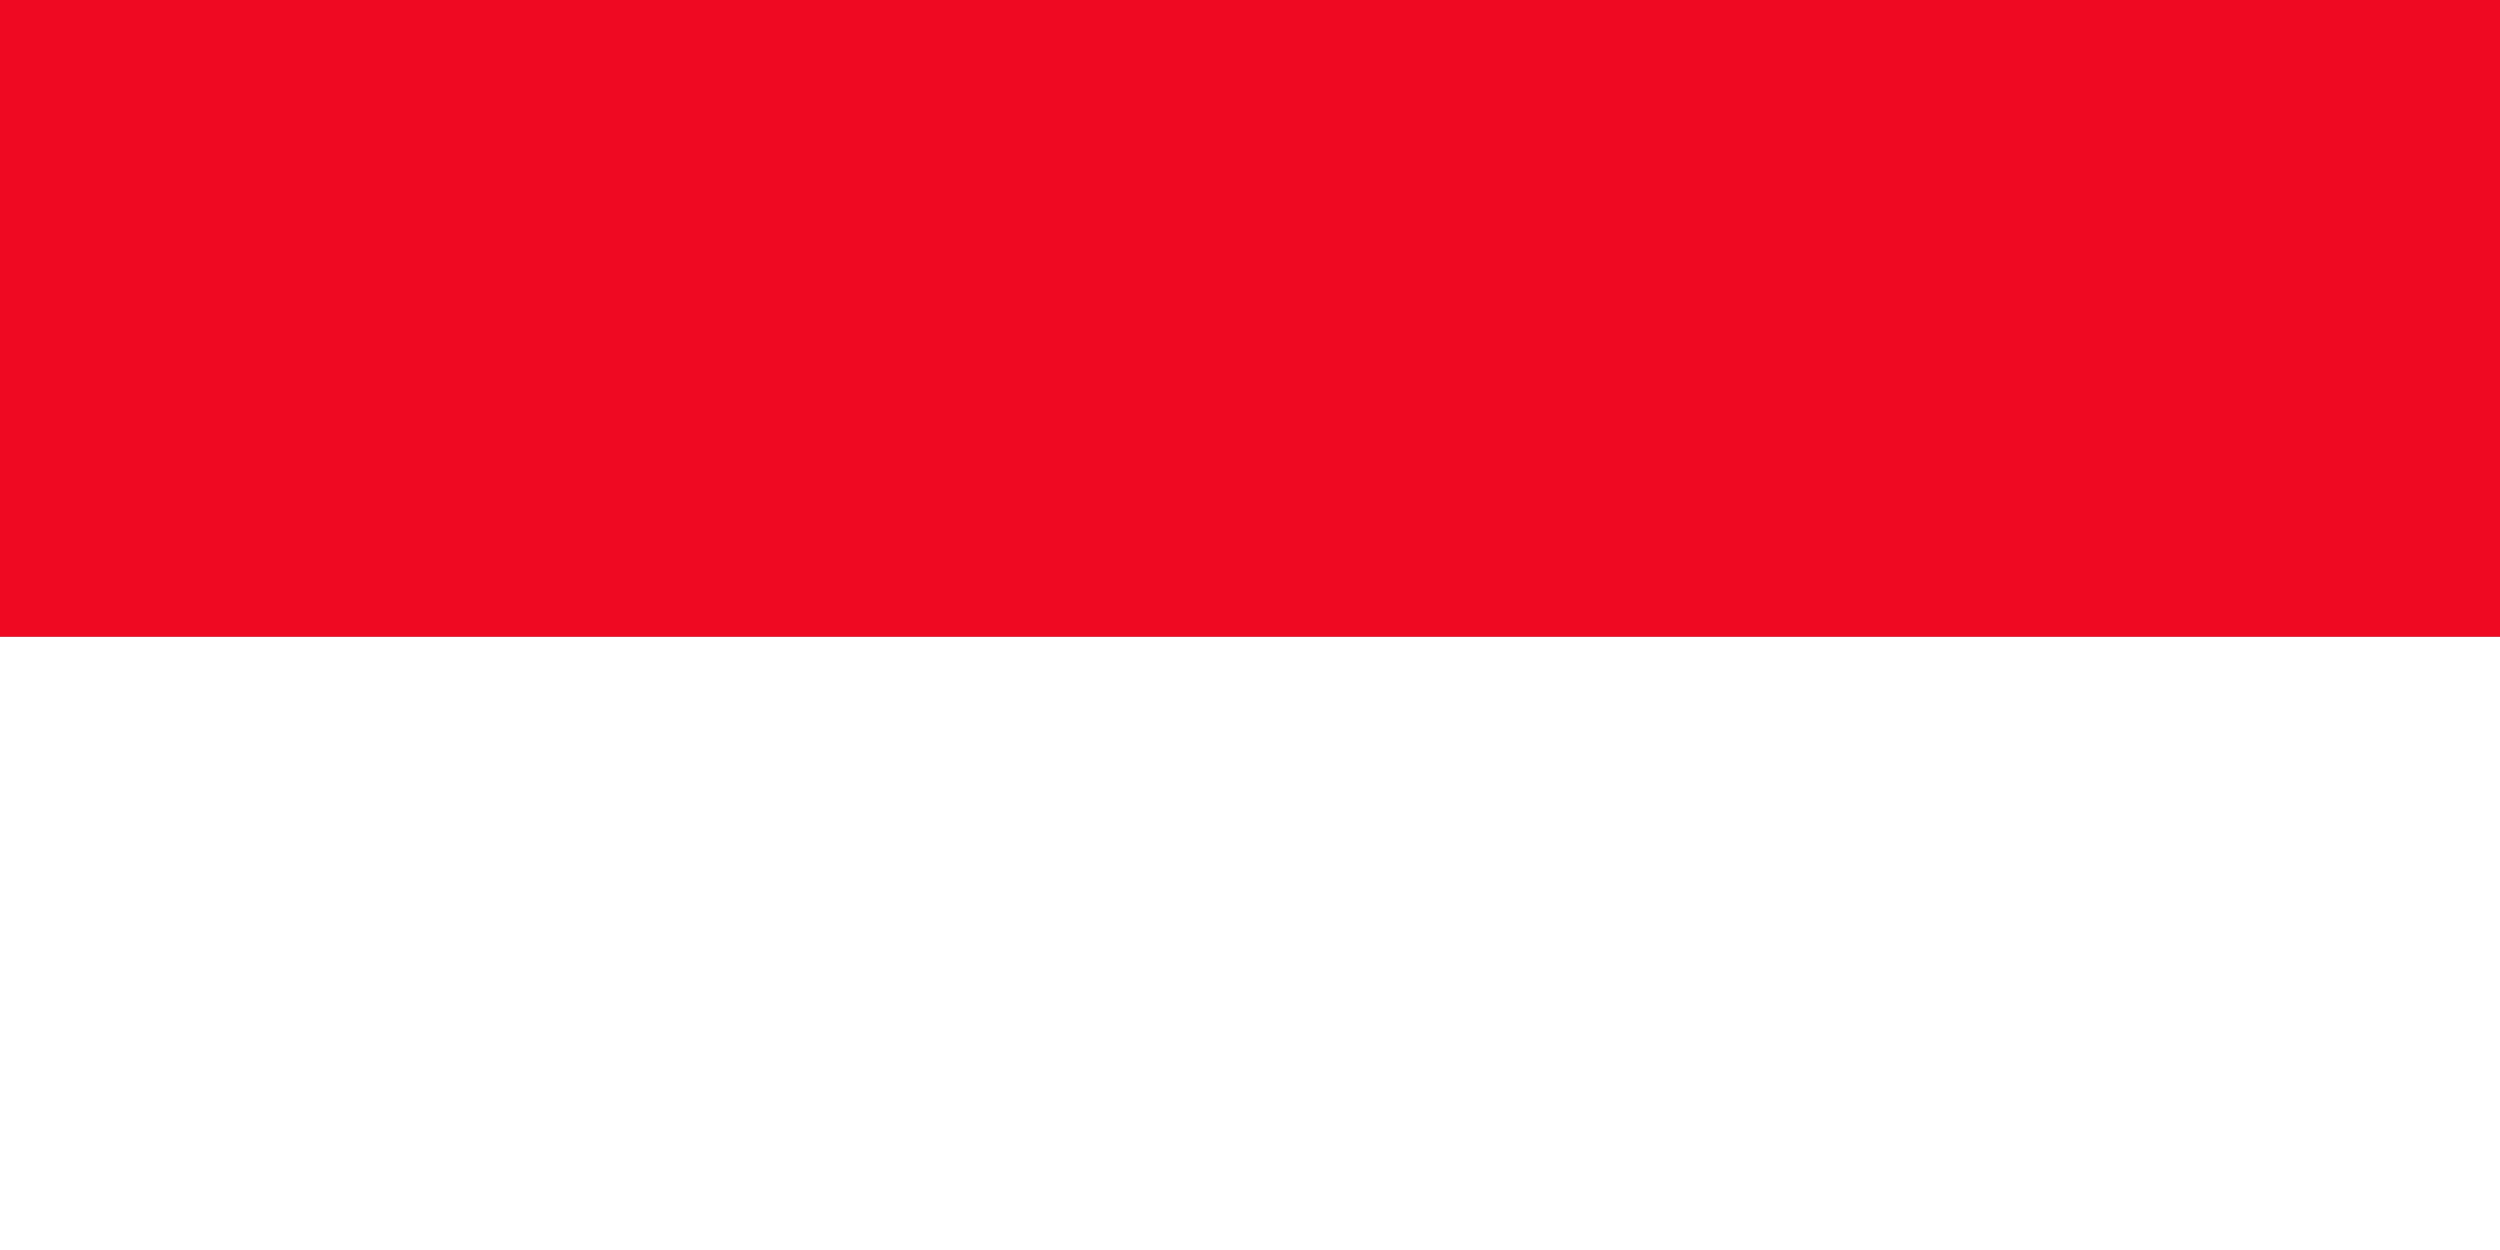
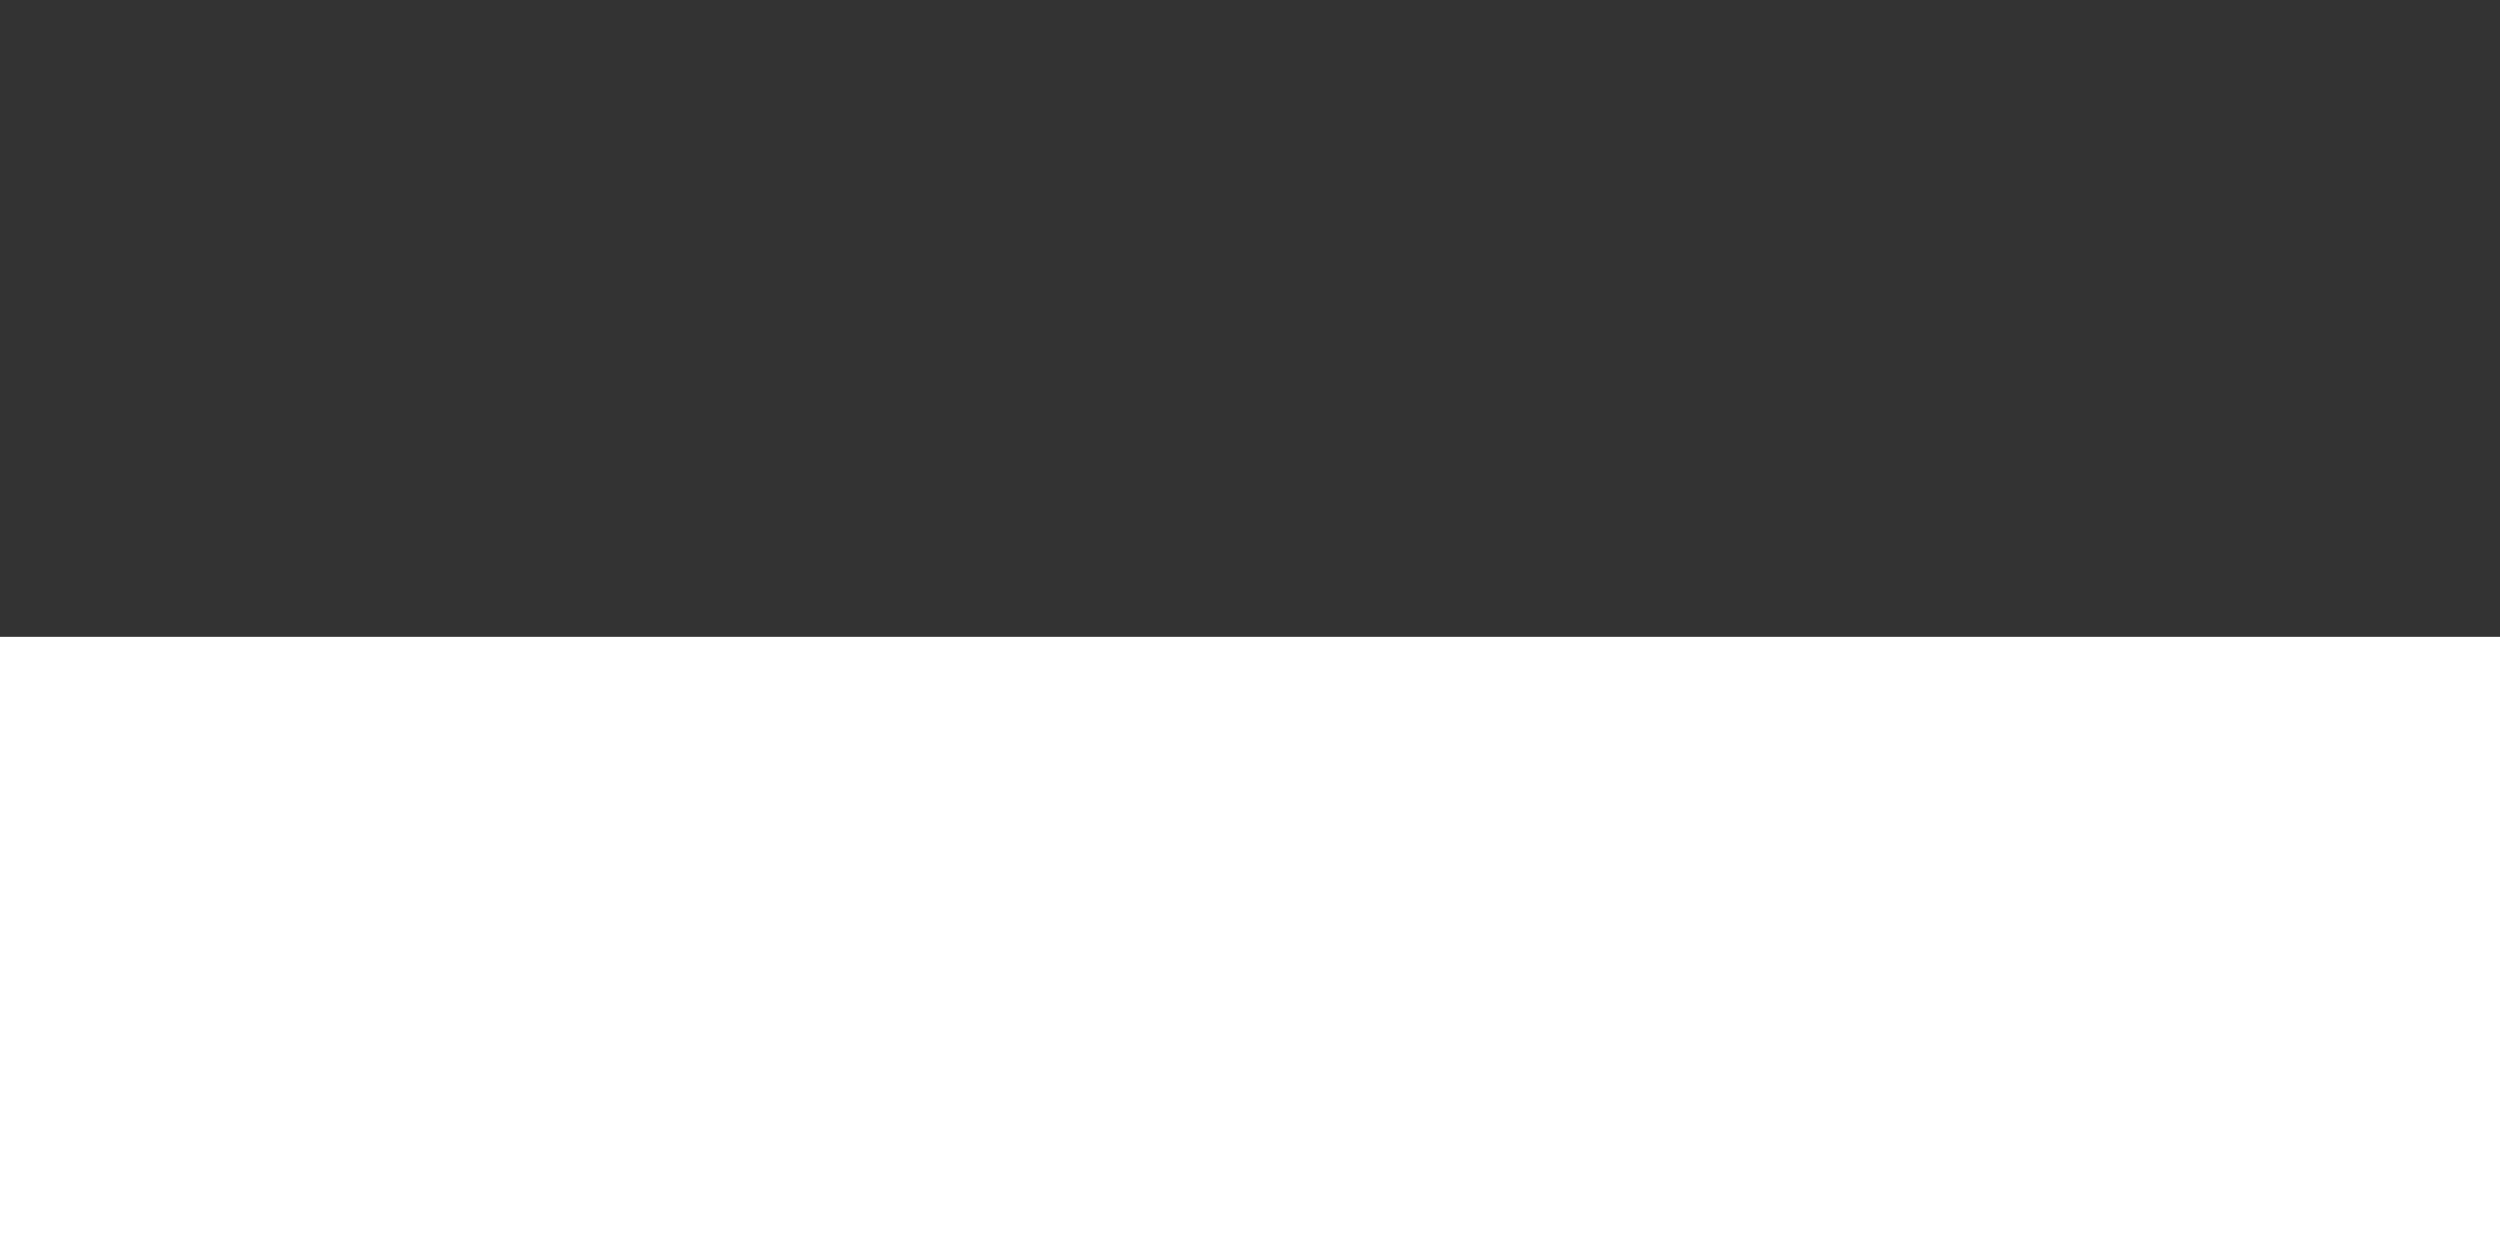
<svg xmlns="http://www.w3.org/2000/svg" id="Layer_1" data-name="Layer 1" viewBox="0 0 600 300">
  <rect x="0" y="0" width="600" height="300" fill="#333333" stroke="none" />
  <defs>
    <style>.cls-1{fill:#ef0922;}.cls-2{fill:#fff;}</style>
  </defs>
-   <rect class="cls-1" width="600" height="152.84" />
  <rect class="cls-2" y="152.84" width="600" height="148.31" />
</svg>